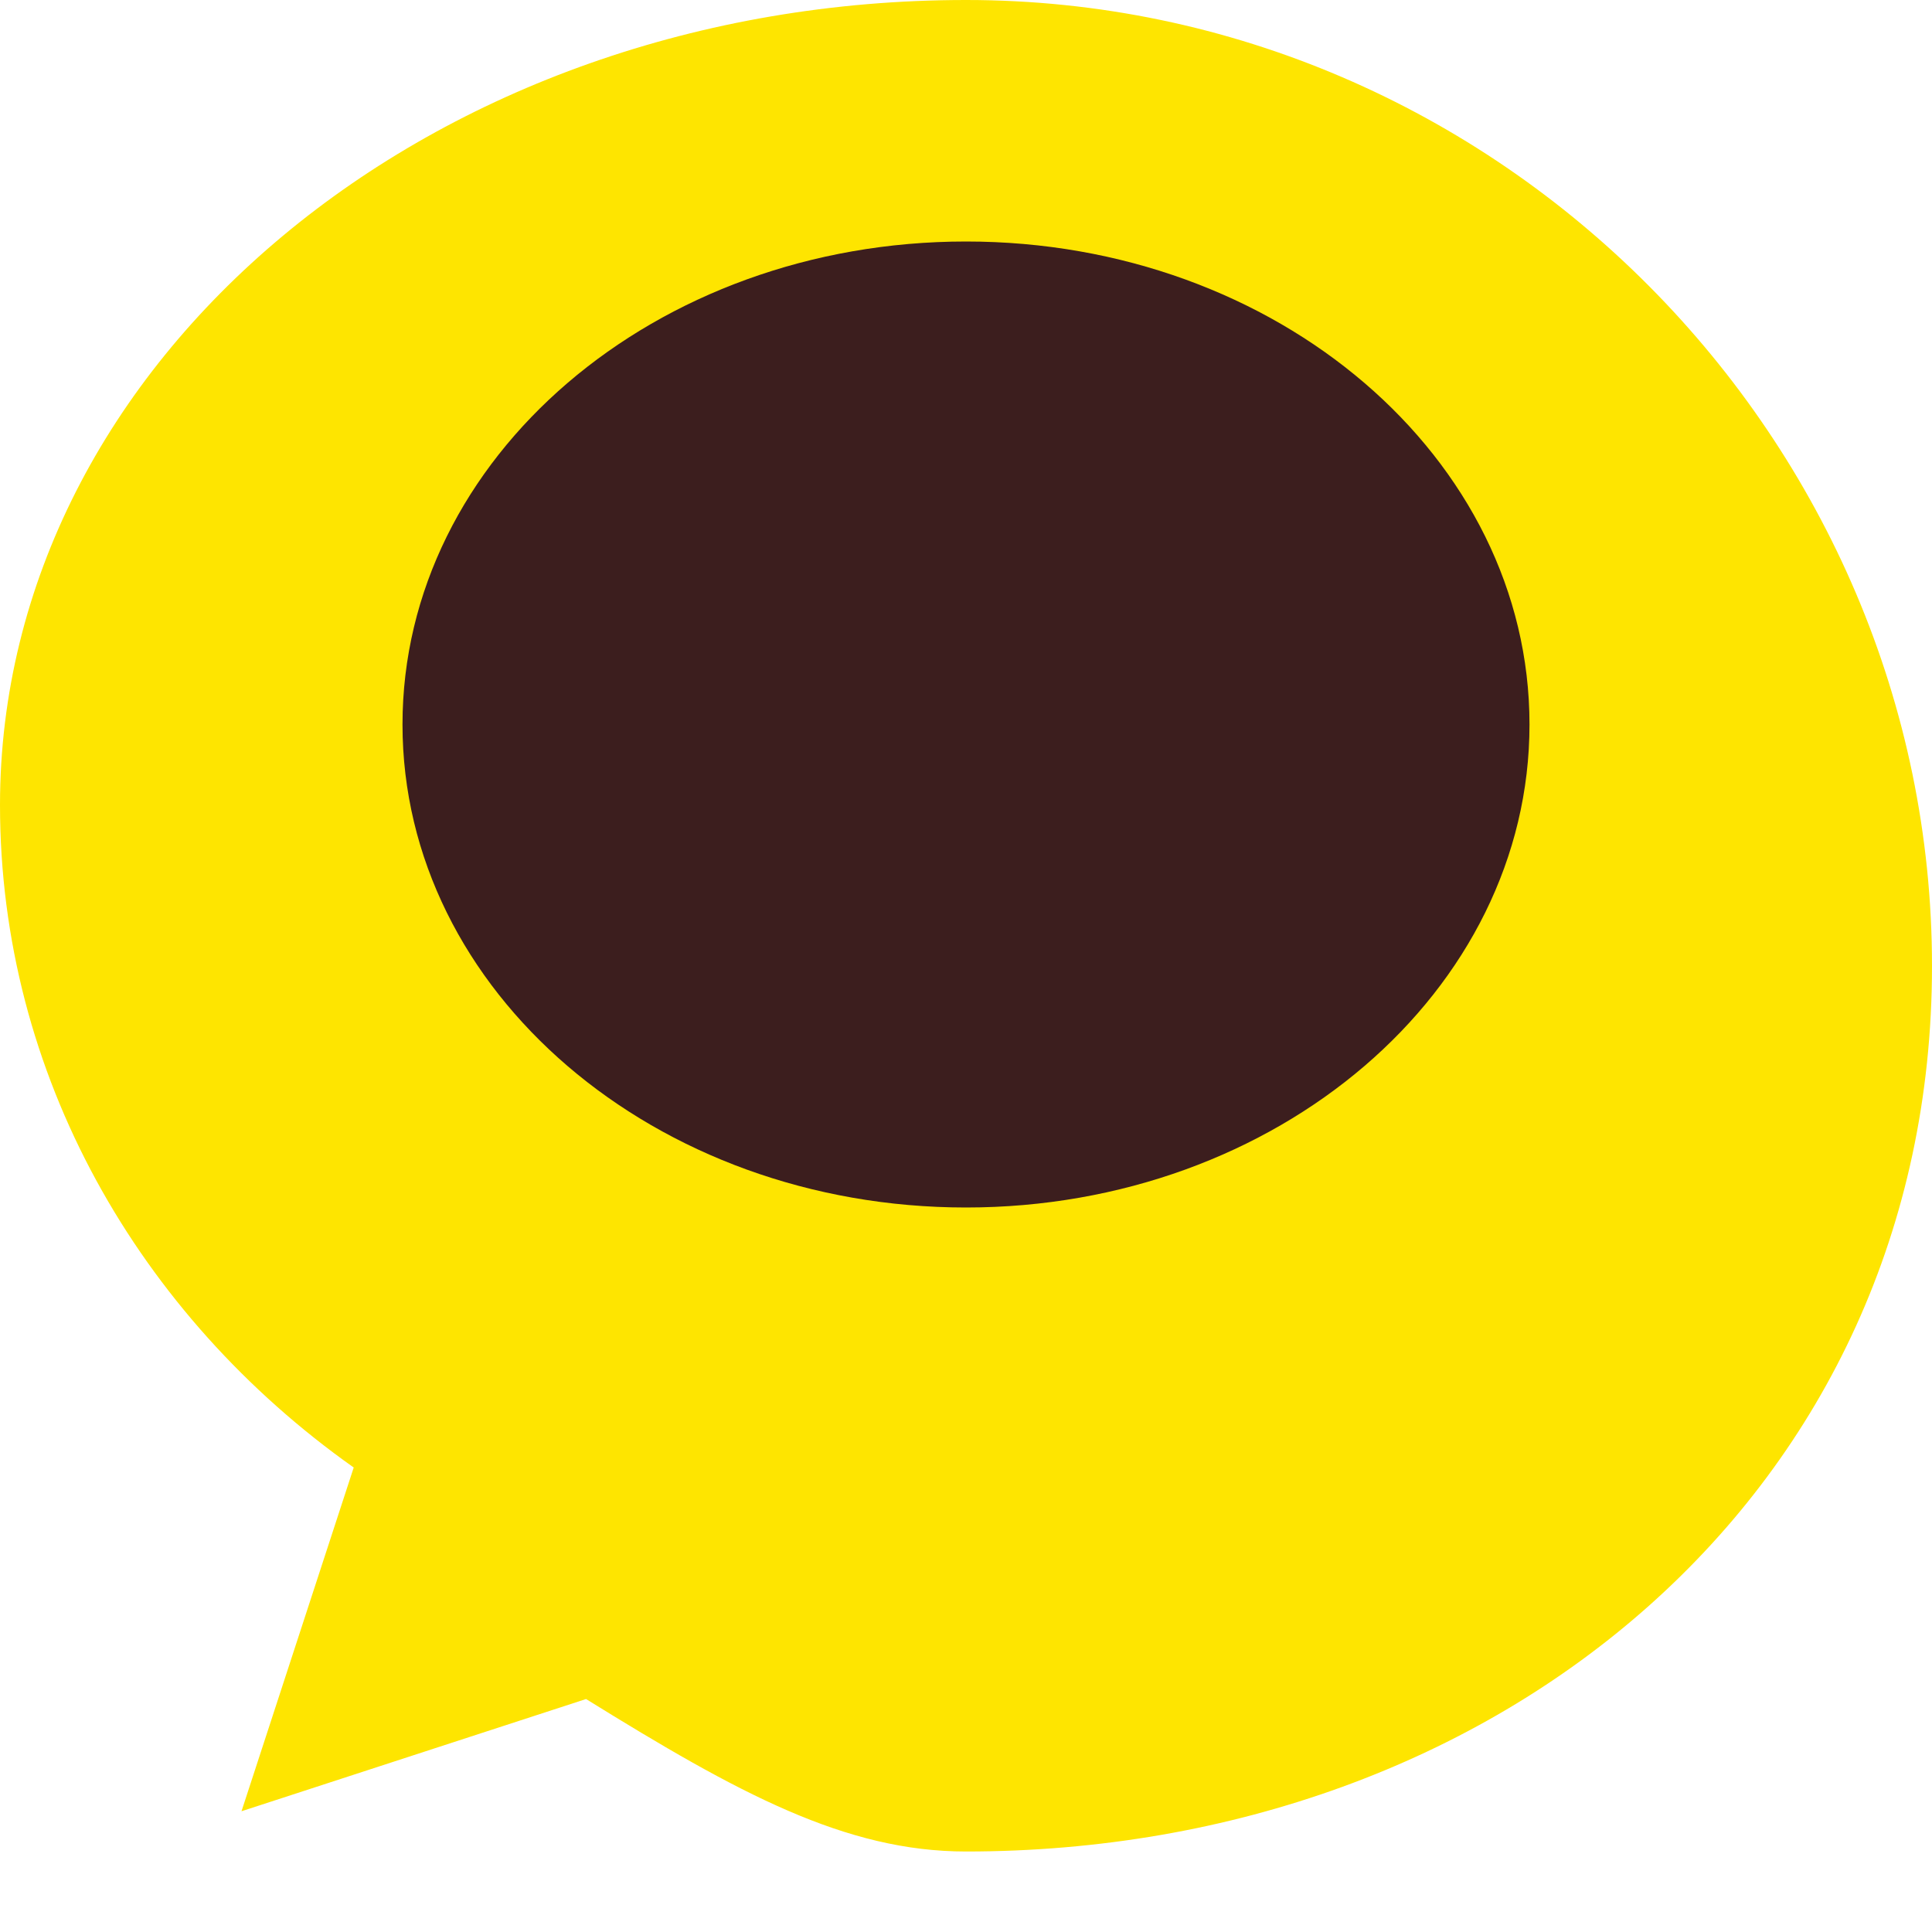
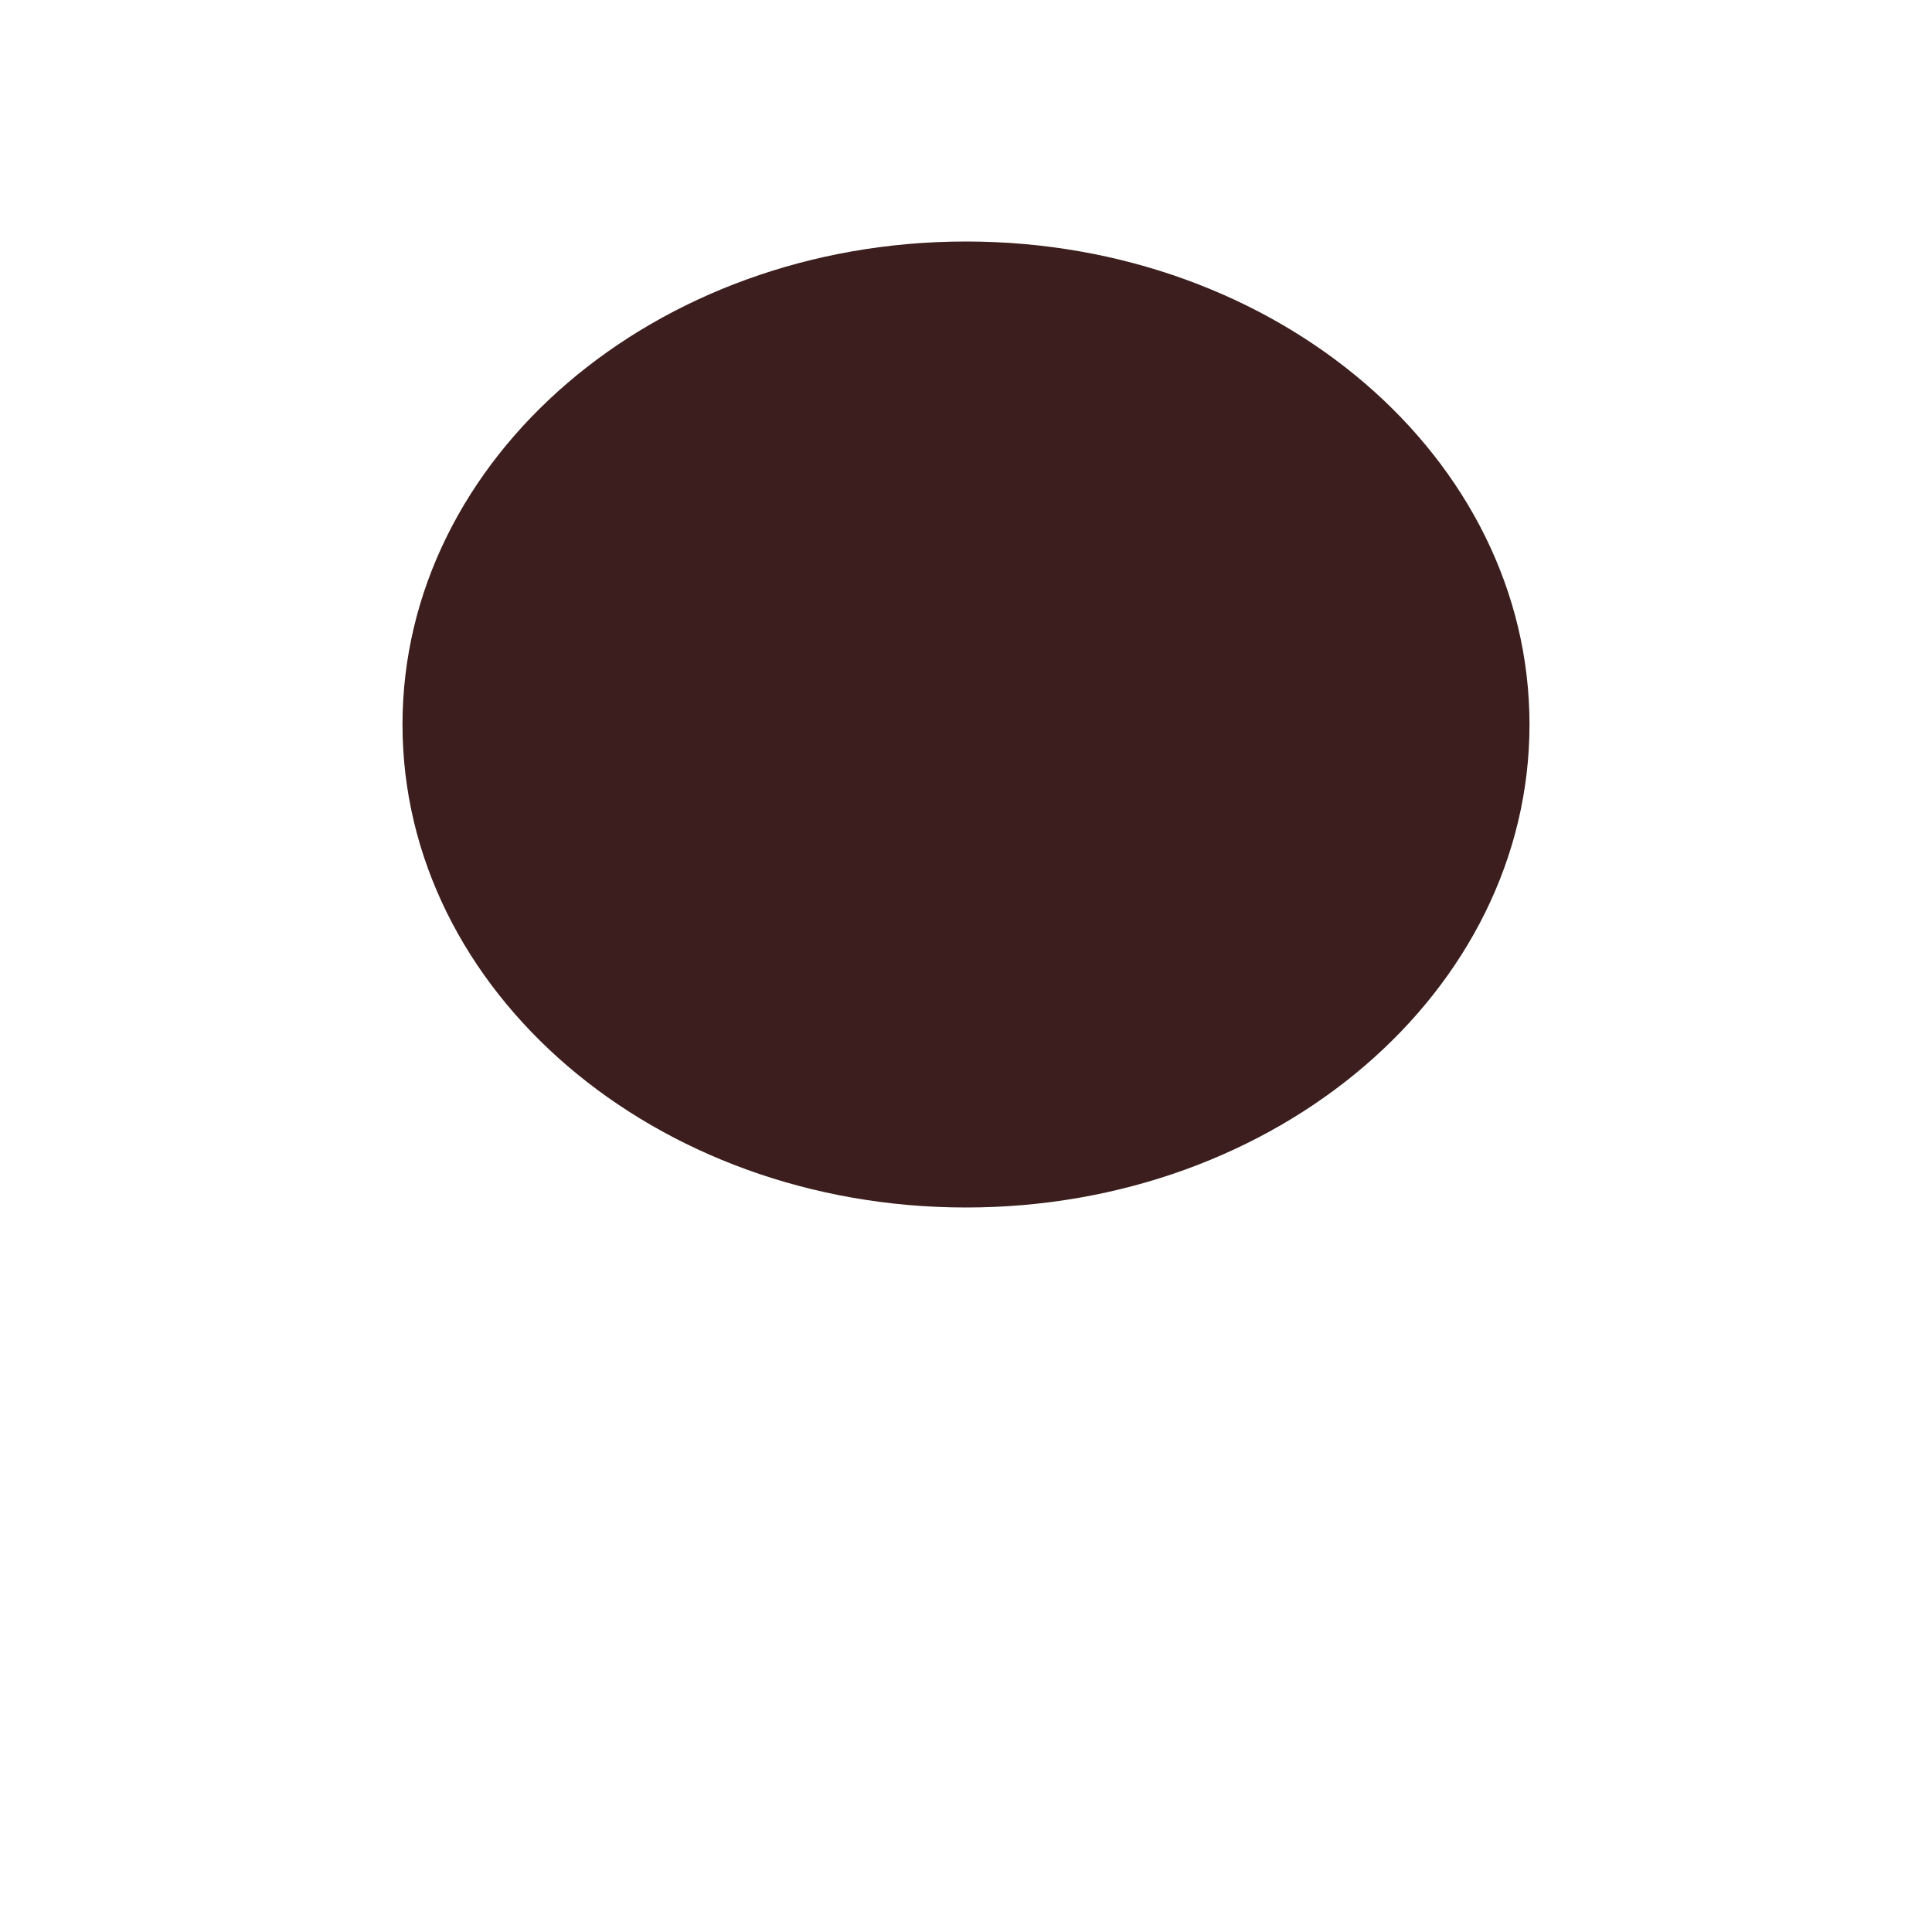
<svg xmlns="http://www.w3.org/2000/svg" width="24" height="24" viewBox="0 0 24 24" fill="none">
-   <path d="M12 0C5.373 0 0 4.477 0 10C0 13.35 1.723 16.34 4.394 18.23L3 22.5L7.28 21.106C9.17 22.277 10.5 23 12 23C18.627 23 24 18.523 24 12C24 5.477 18.627 0 12 0Z" fill="#FEE500" />
  <path d="M12 3C15.866 3 19 5.686 19 9C19 12.314 15.866 15 12 15C8.134 15 5 12.314 5 9C5 5.686 8.134 3 12 3Z" fill="#3C1E1E" />
</svg>